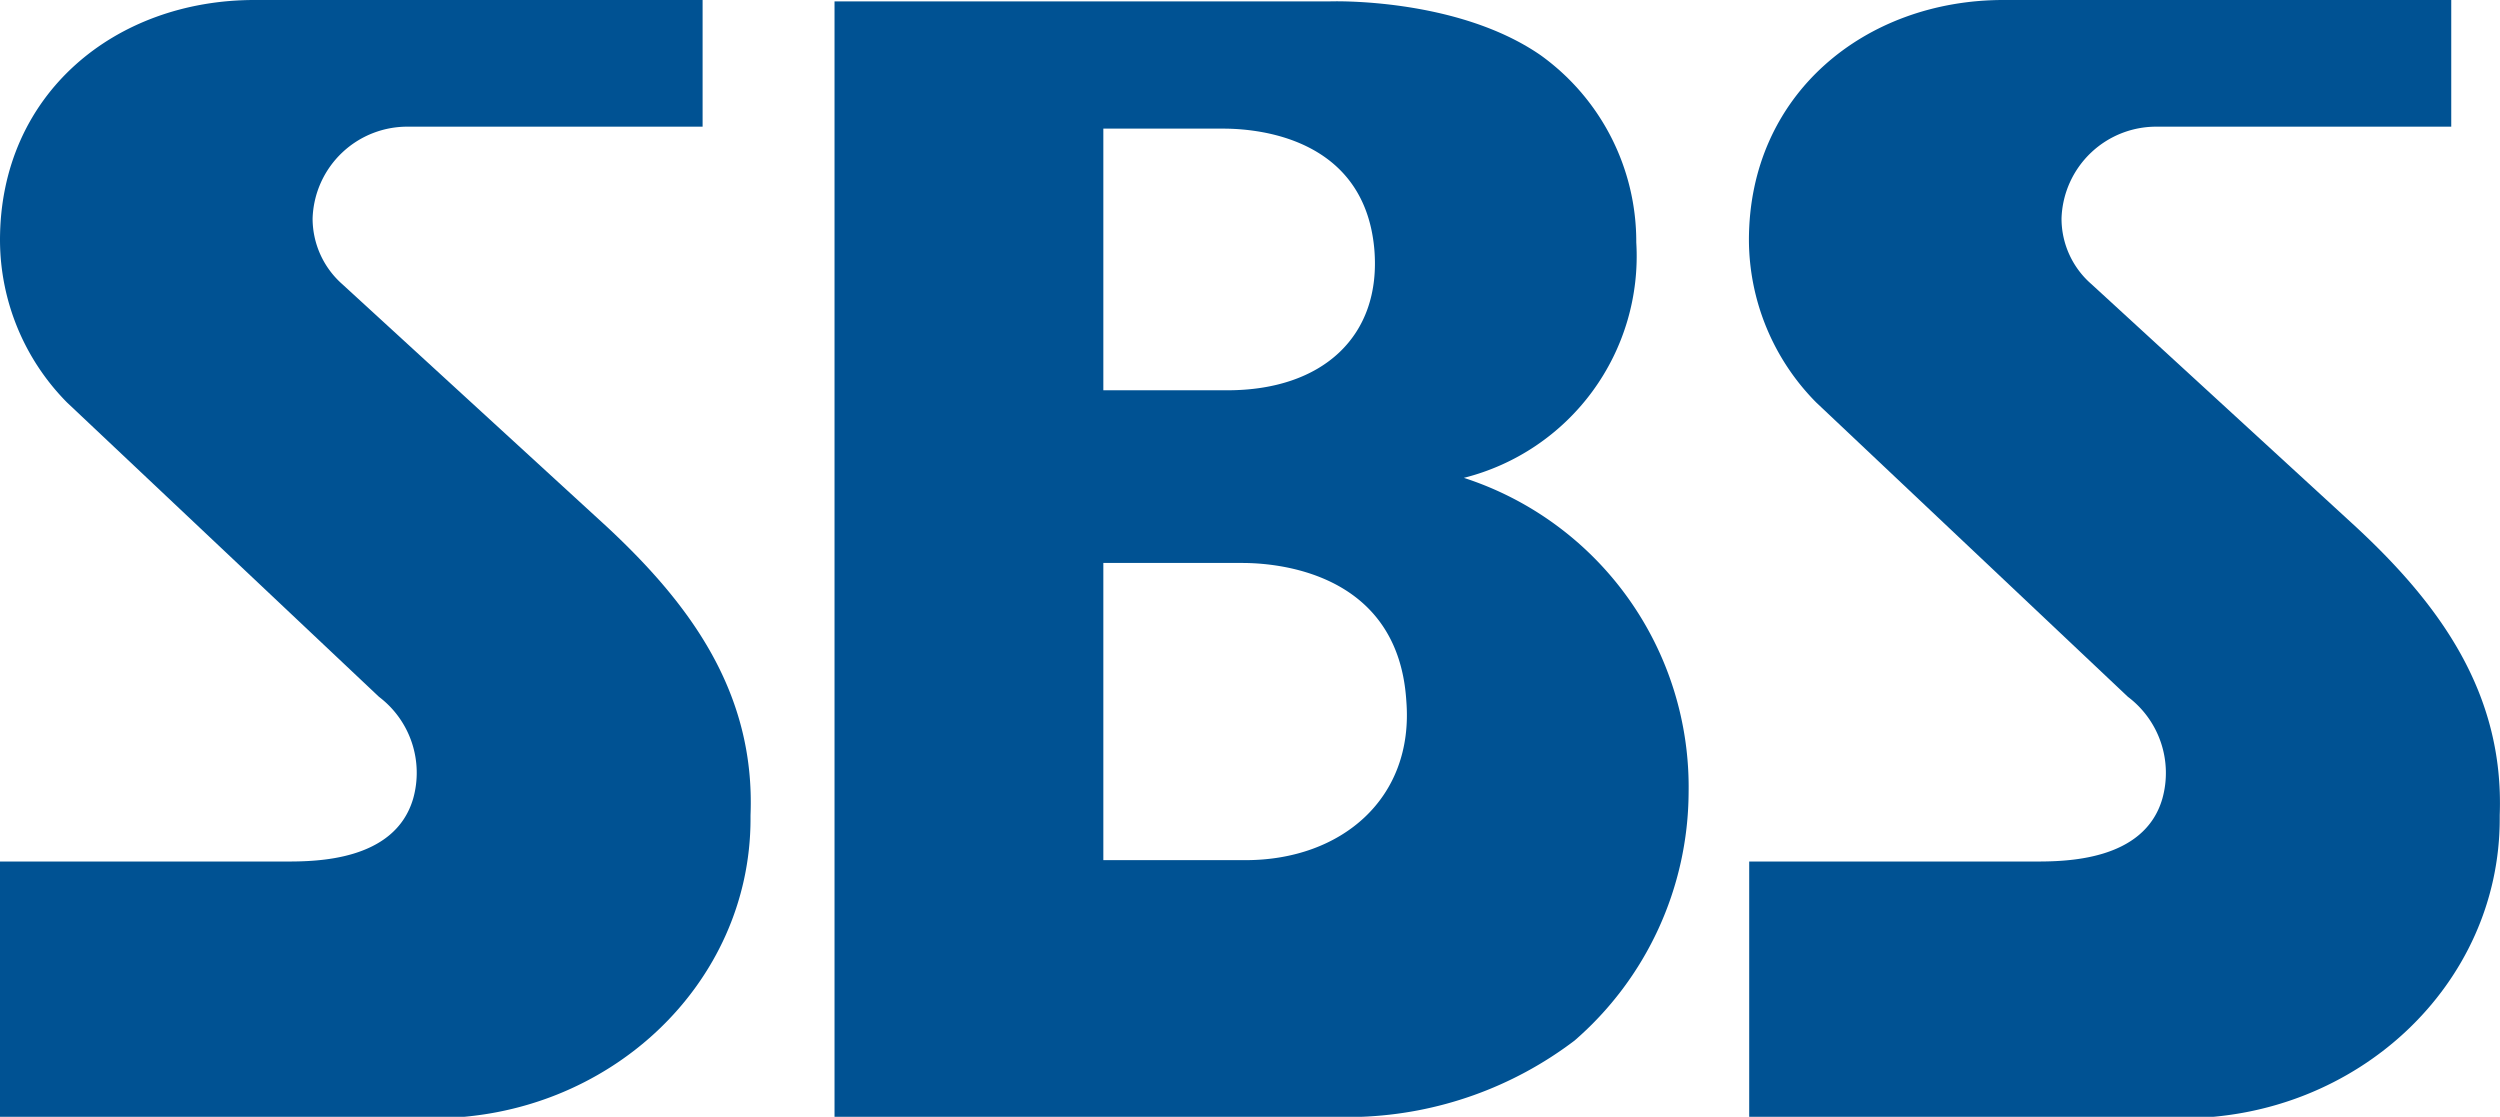
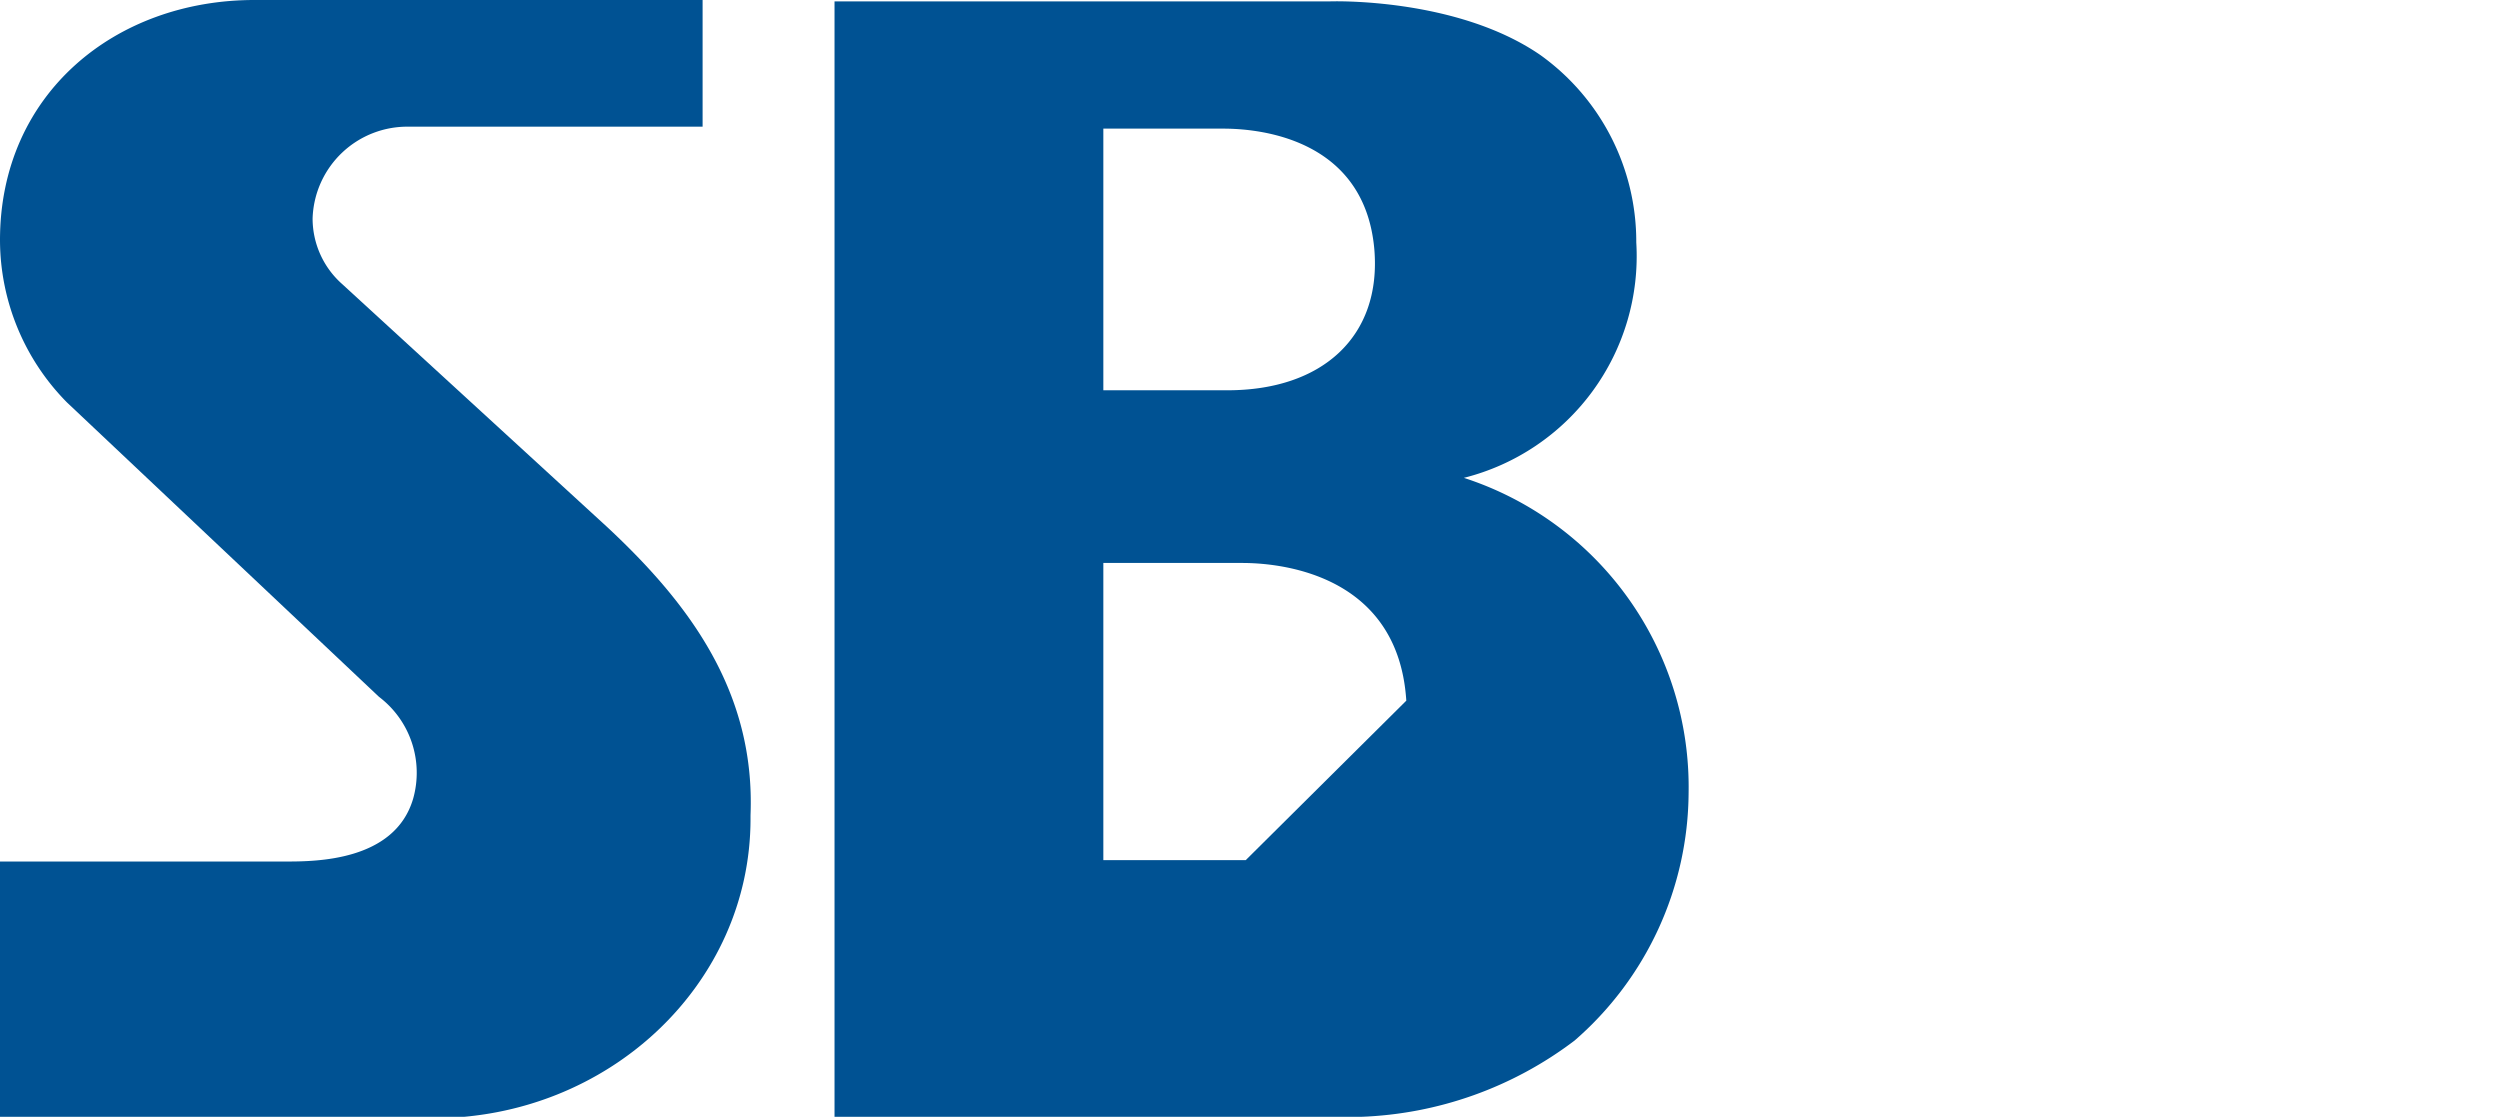
<svg xmlns="http://www.w3.org/2000/svg" viewBox="0 0 90.77 40.55" width="90.77" height="40.55">
  <defs>
    <style>.cls-1{fill:#005293;}</style>
  </defs>
  <g id="레이어_2" data-name="레이어 2">
    <g id="Layer_1" data-name="Layer 1">
      <g id="g4503">
        <g id="g4493">
          <path id="path4485" class="cls-1" d="M22.05,19.14l-9.62-8.82h0a3.18,3.18,0,0,1-1.08-2.39A3.44,3.44,0,0,1,14.87,4.6H25.51V0H9.24C4.19,0,0,3.4,0,8.72a8.41,8.41,0,0,0,2.43,5.89L13.76,25.3A3.46,3.46,0,0,1,15,29c-.67,2.28-3.56,2.28-4.64,2.28H0v9.32H15.73c6.36,0,11.52-4.86,11.52-10.87V29.6c.18-4.49-2.24-7.7-5.2-10.46" />
-           <path id="path4487" class="cls-1" d="M85.55,19.14l-9.61-8.82h0a3.15,3.15,0,0,1-1.09-2.39A3.44,3.44,0,0,1,78.37,4.6H89V0H72.74c-5,0-9.24,3.4-9.24,8.72a8.42,8.42,0,0,0,2.44,5.89L77.26,25.3A3.46,3.46,0,0,1,78.51,29c-.66,2.28-3.56,2.28-4.64,2.28H63.51v9.32H79.24c6.36,0,11.52-4.86,11.52-10.87V29.6c.17-4.48-2.24-7.7-5.21-10.46" />
          <g id="g4491">
-             <path id="path4489" class="cls-1" d="M61.31,28.78a11.8,11.8,0,0,0-8.16-11.43A8.3,8.3,0,0,0,59.41,8.8,8.33,8.33,0,0,0,55.93,2C52.87-.11,48.3.05,48.3.05h-18V40.55h19.1a13.64,13.64,0,0,0,7.77-2.77A12,12,0,0,0,61.31,28.78ZM40.06,4.67h4.3c.66,0,5.16,0,5.54,4.39.26,3.14-1.87,5.11-5.33,5.11H40.06Zm5.17,26.56H40.06V20.44h5c.65,0,5.68,0,6,5C51.35,29,48.69,31.23,45.23,31.23Z" />
+             <path id="path4489" class="cls-1" d="M61.31,28.78a11.8,11.8,0,0,0-8.16-11.43A8.3,8.3,0,0,0,59.41,8.8,8.33,8.33,0,0,0,55.93,2C52.87-.11,48.3.05,48.3.05h-18V40.55h19.1a13.64,13.64,0,0,0,7.77-2.77A12,12,0,0,0,61.31,28.78ZM40.06,4.67h4.3c.66,0,5.16,0,5.54,4.39.26,3.14-1.87,5.11-5.33,5.11H40.06Zm5.17,26.56H40.06V20.44h5c.65,0,5.68,0,6,5Z" />
          </g>
        </g>
      </g>
    </g>
  </g>
</svg>